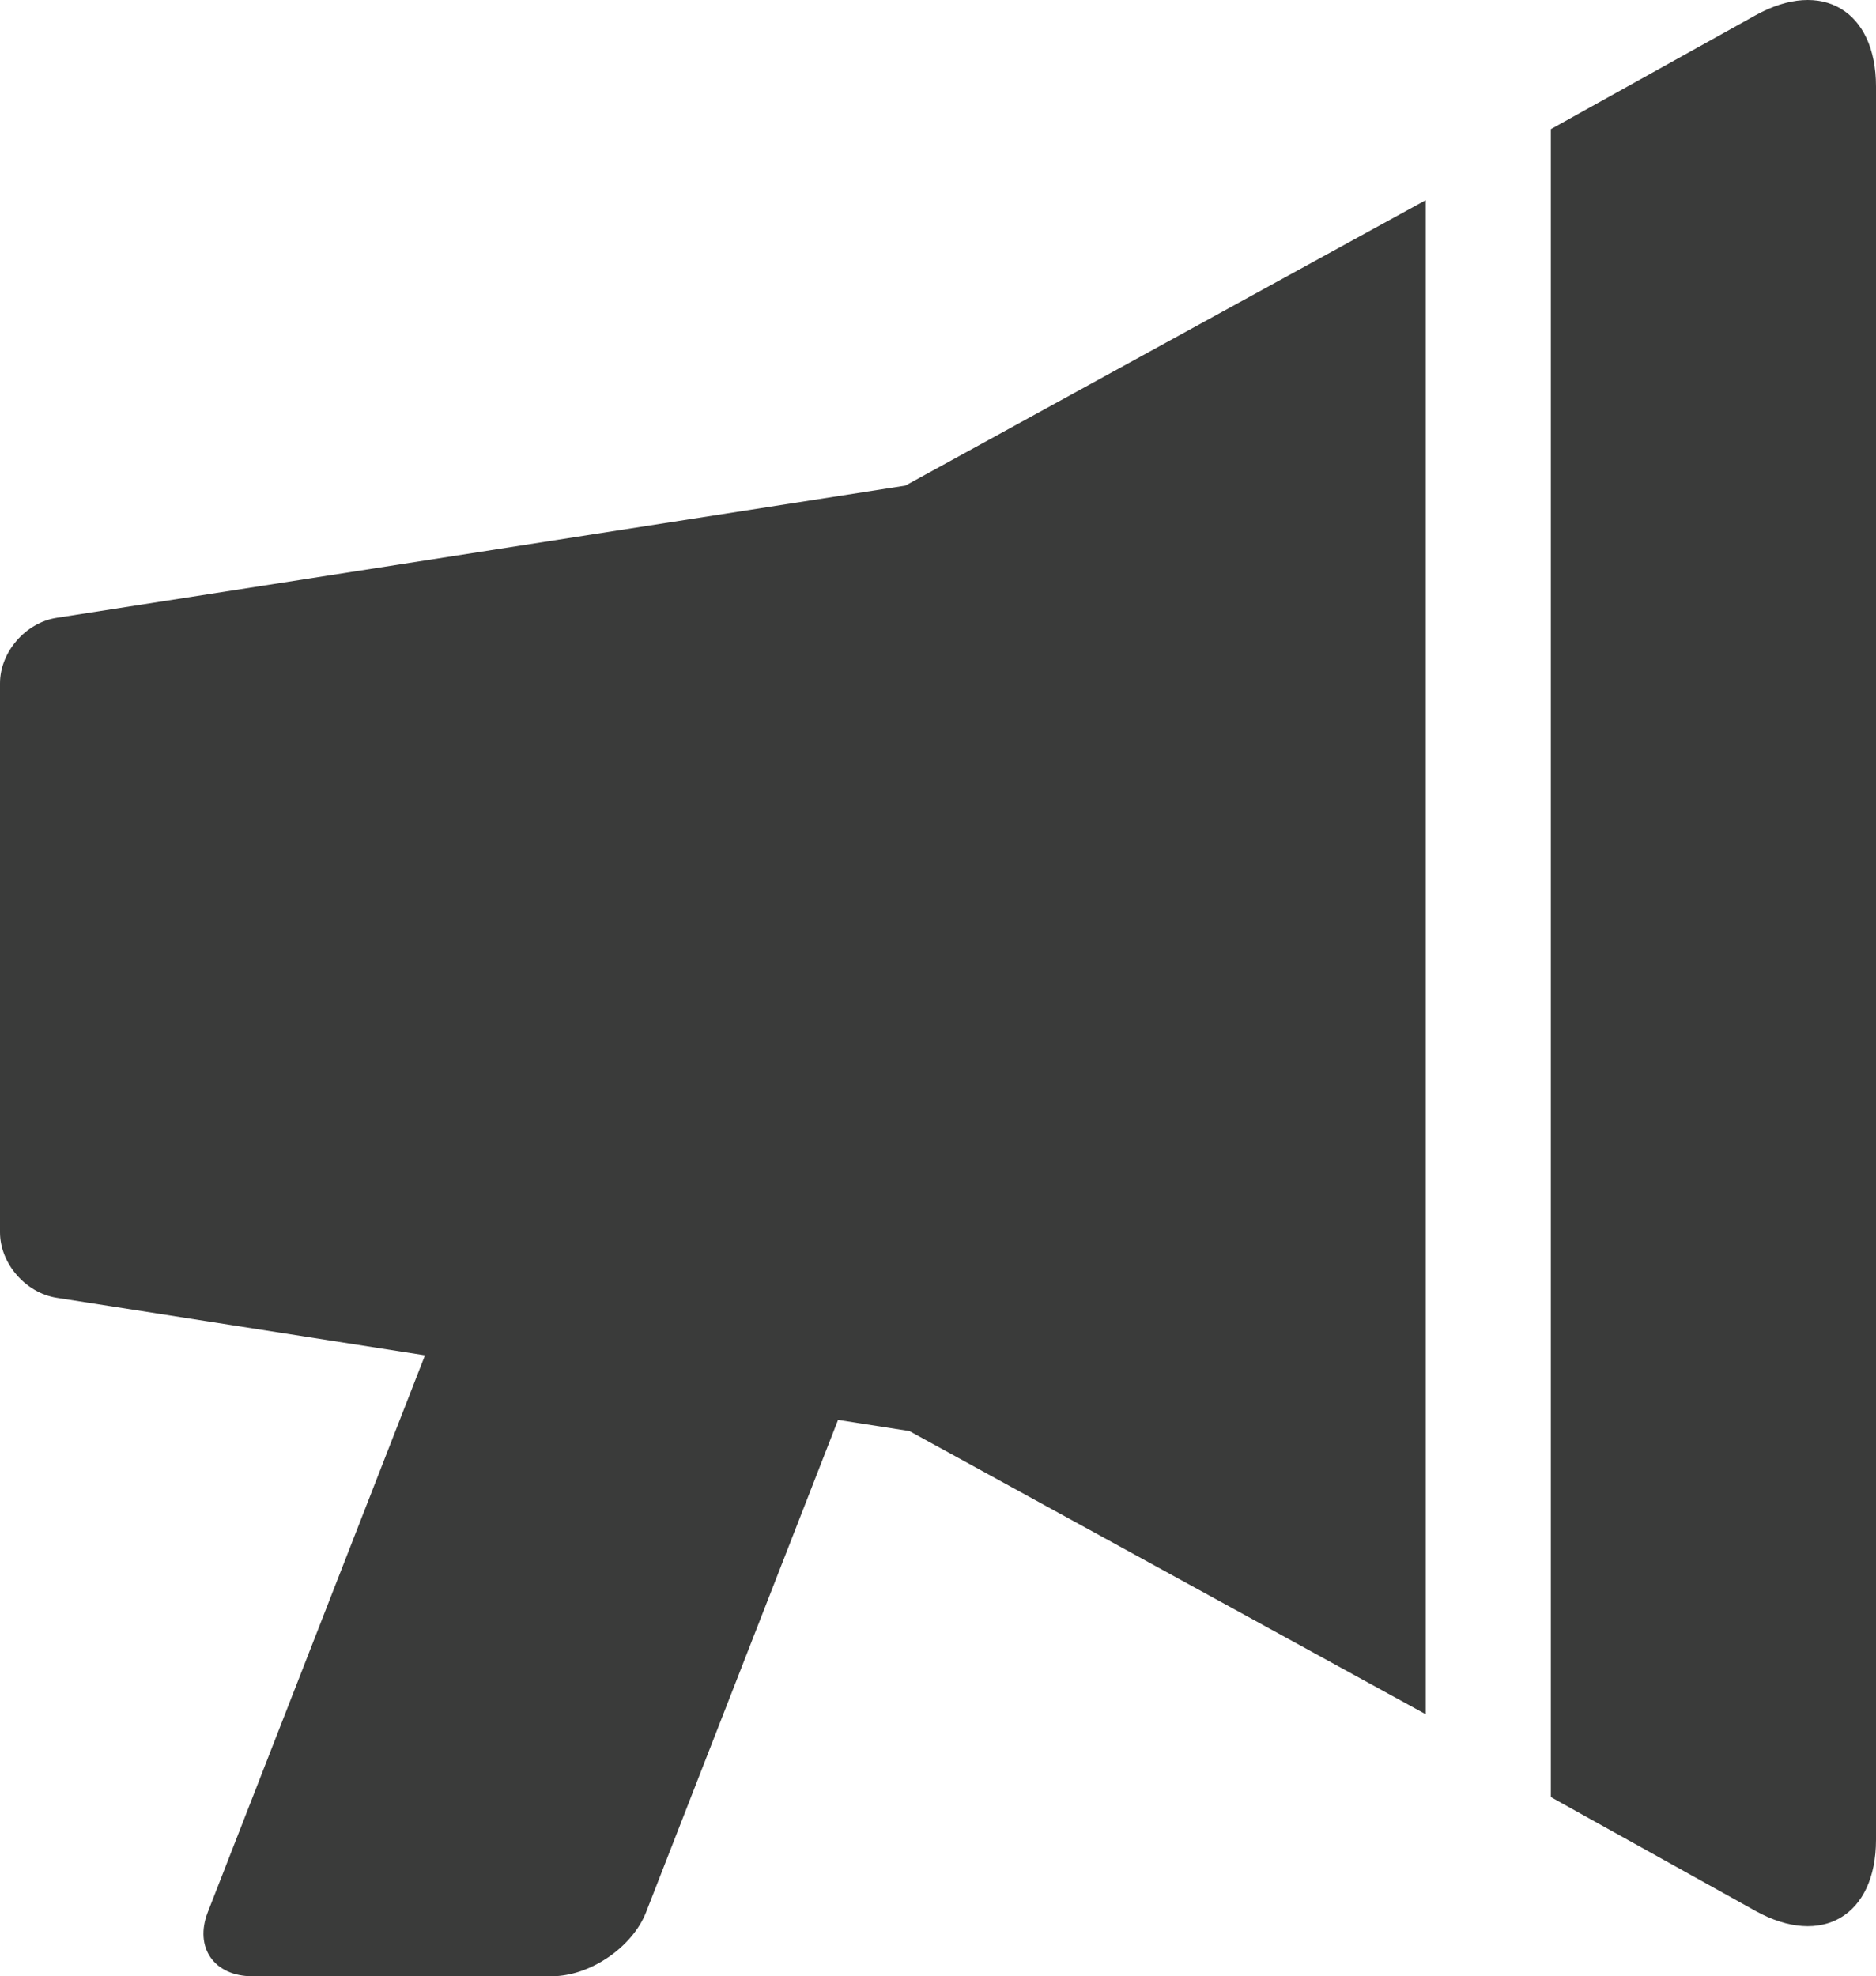
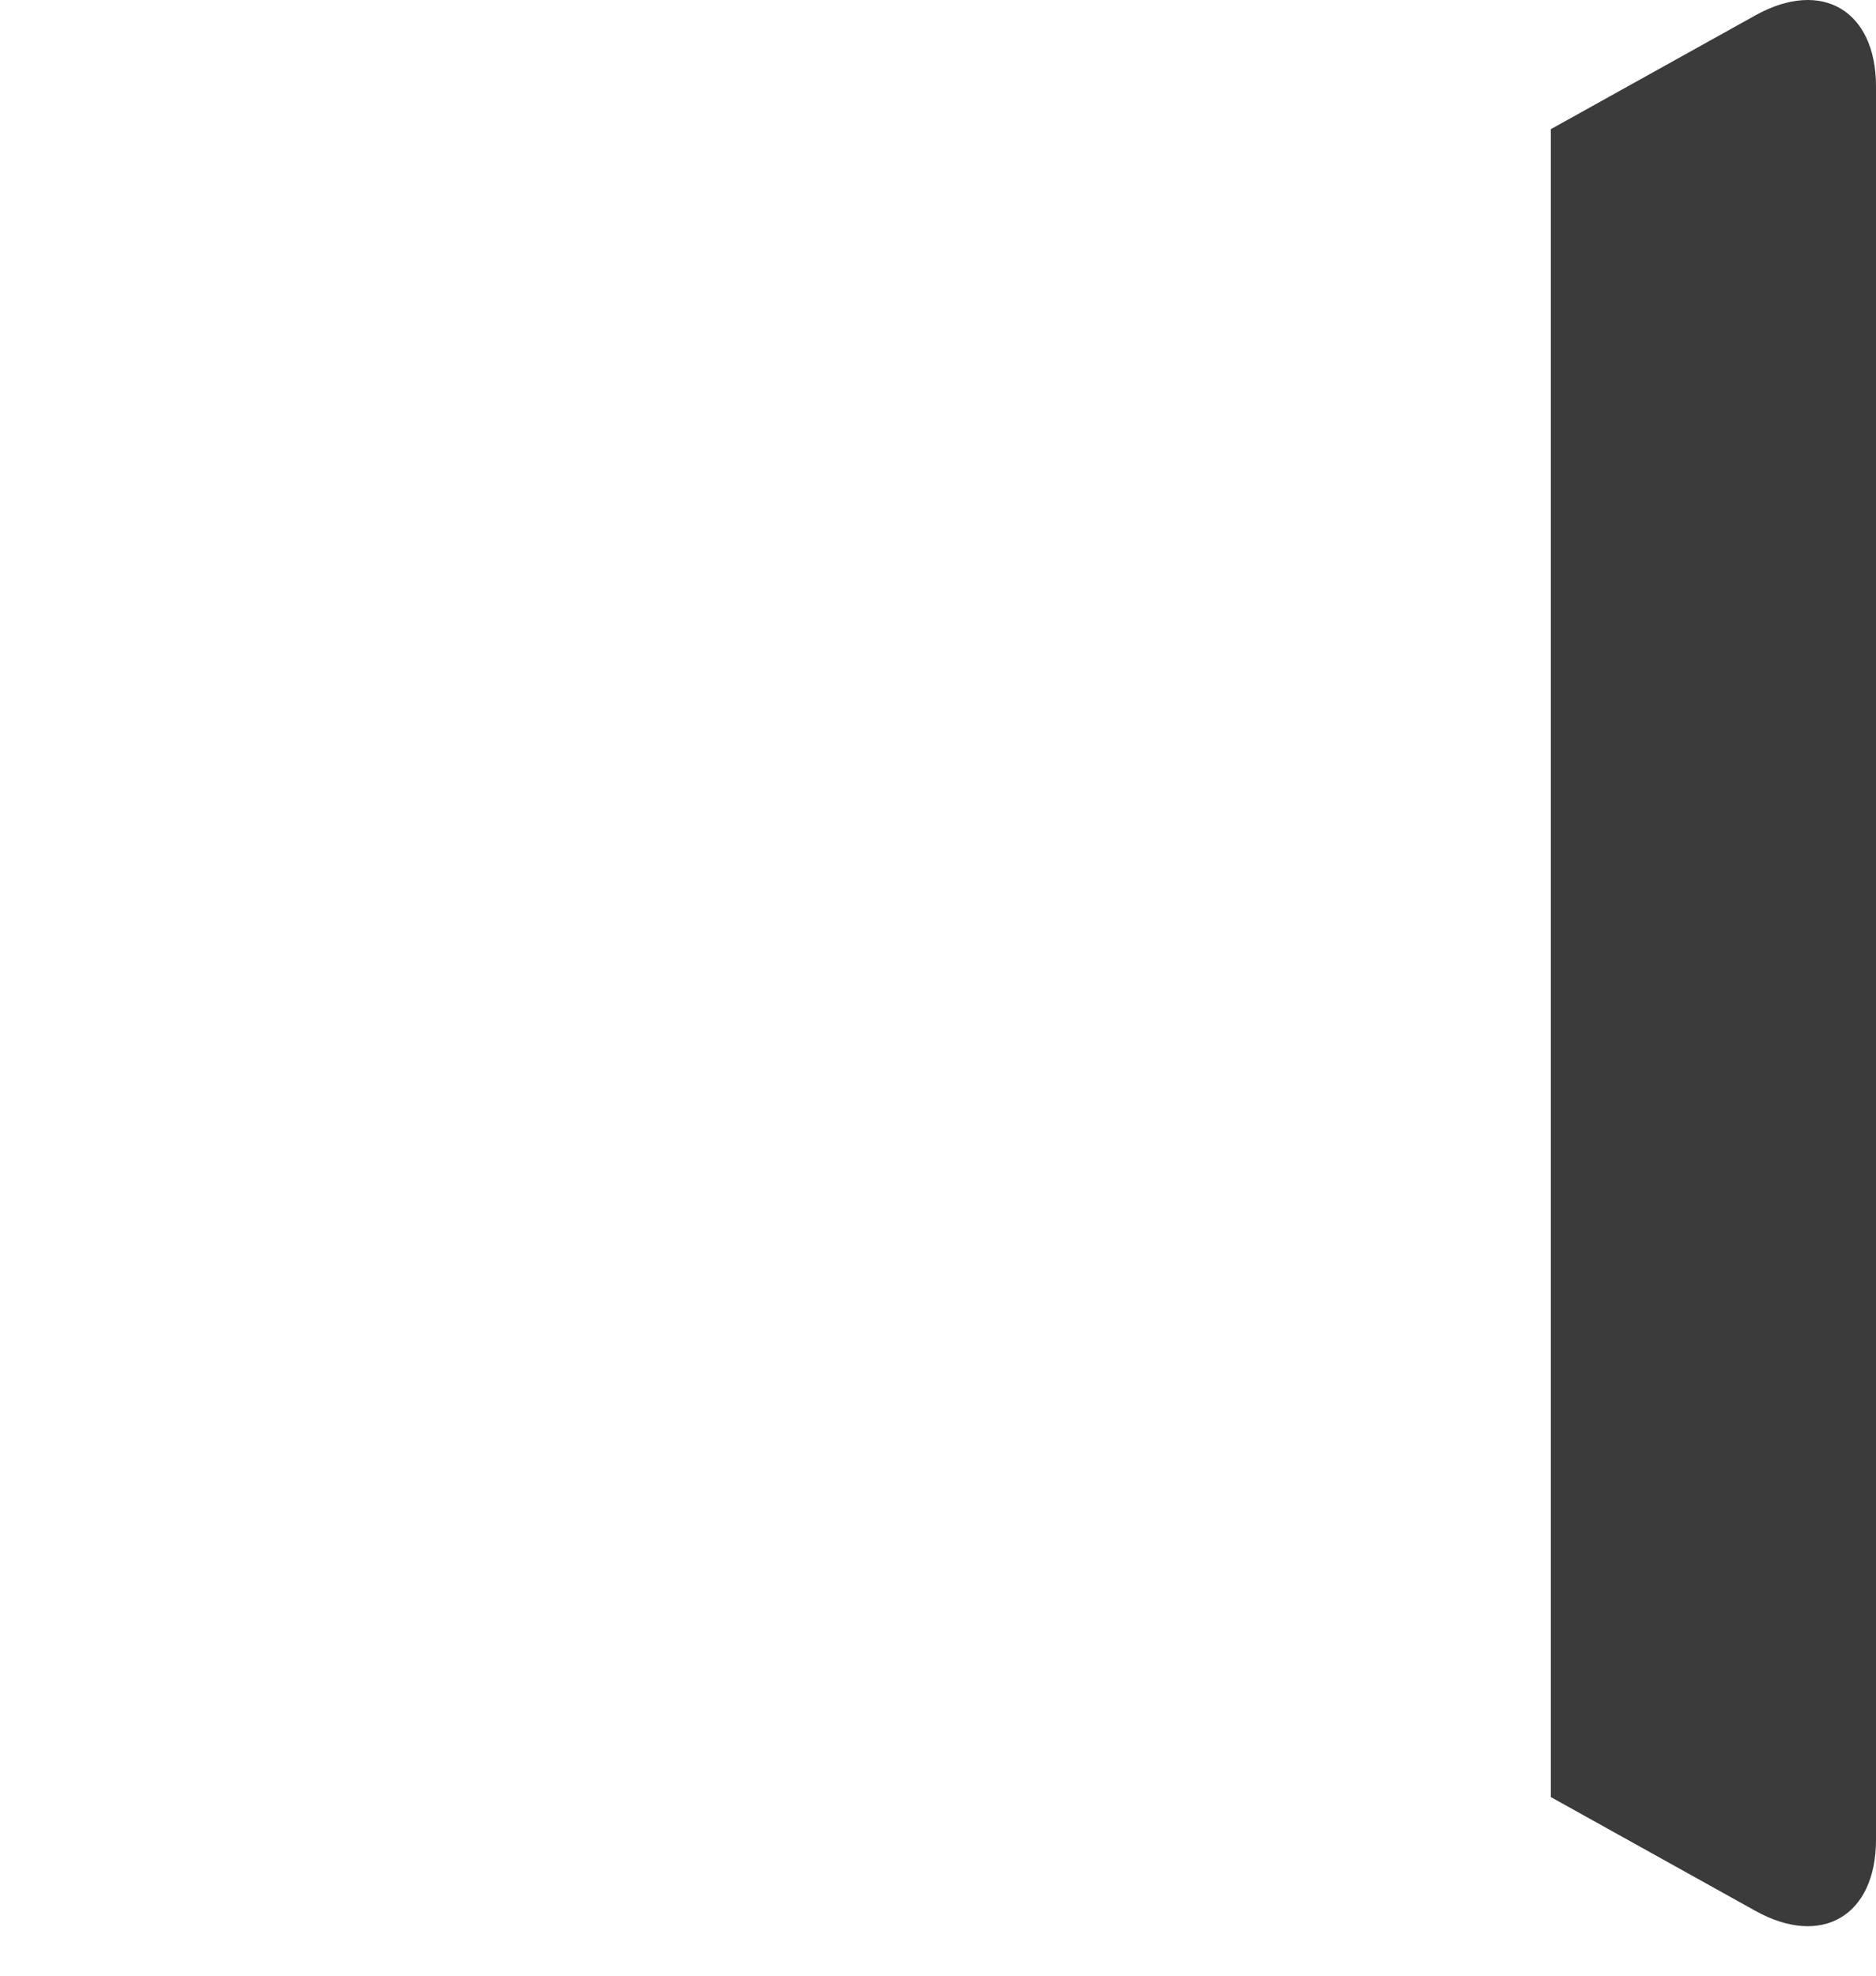
<svg xmlns="http://www.w3.org/2000/svg" width="75px" height="79px" viewBox="0 0 75 79" version="1.1">
  <title>Group 3</title>
  <desc>Created with Sketch.</desc>
  <g id="Page-1" stroke="none" stroke-width="1" fill="none" fill-rule="evenodd">
    <g id="Desktop-HD" transform="translate(-289, -1348)" fill="#3A3B3A">
      <g id="Group-3" transform="translate(289, 1348)">
-         <path d="M2.263,24.697 C1.019,24.891 0,26.068 0,27.315 L0,49.258 C0,50.505 1.019,51.682 2.263,51.878 L16.99,54.179 L8.307,76.439 C7.759,77.847 8.558,79 10.087,79 L22.055,79 C23.582,79 25.28,77.847 25.83,76.438 L33.504,56.76 L36.353,57.205 L57,68.527 L57,8 L36.193,19.413 L2.263,24.697" id="Fill-79" />
        <path d="M70.182,0.612 L62,5.163 L62,71.837 L70.182,76.388 C72.831,77.861 75,76.582 75,73.544 L75,3.456 C75,0.418 72.831,-0.861 70.182,0.612" id="Fill-80" />
      </g>
    </g>
  </g>
</svg>